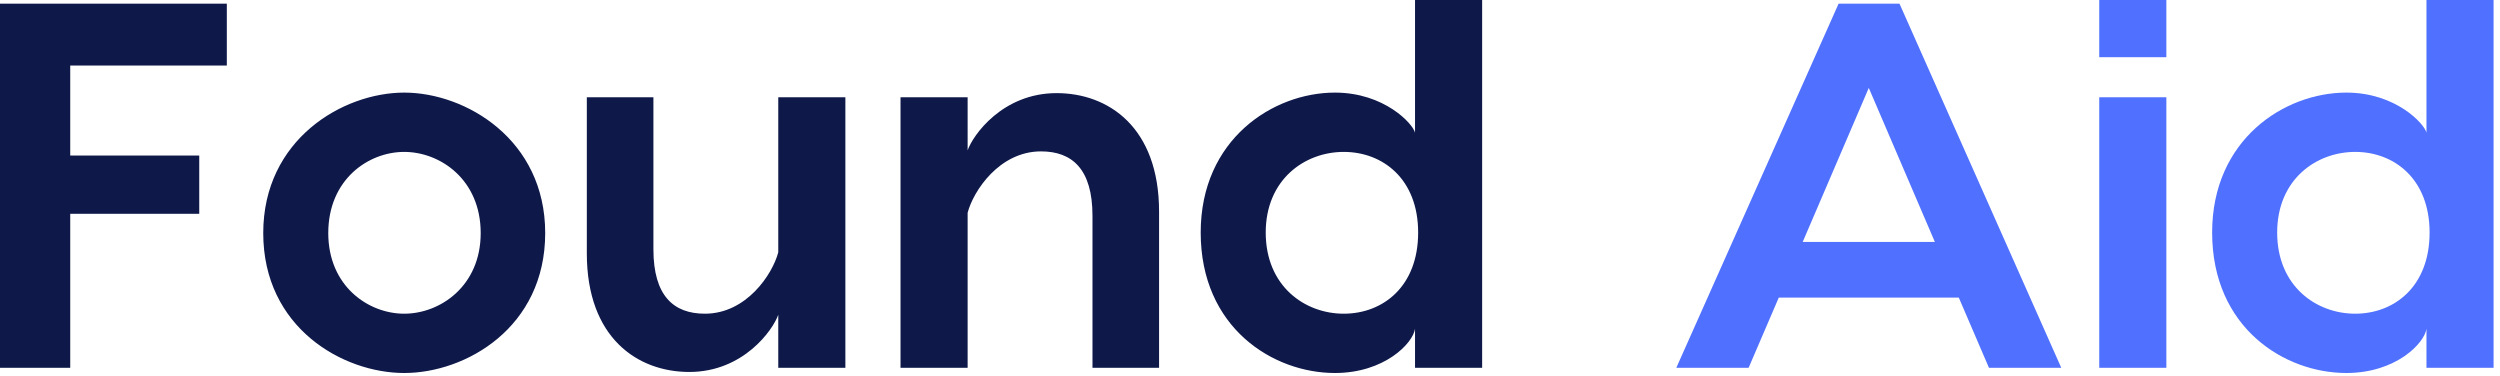
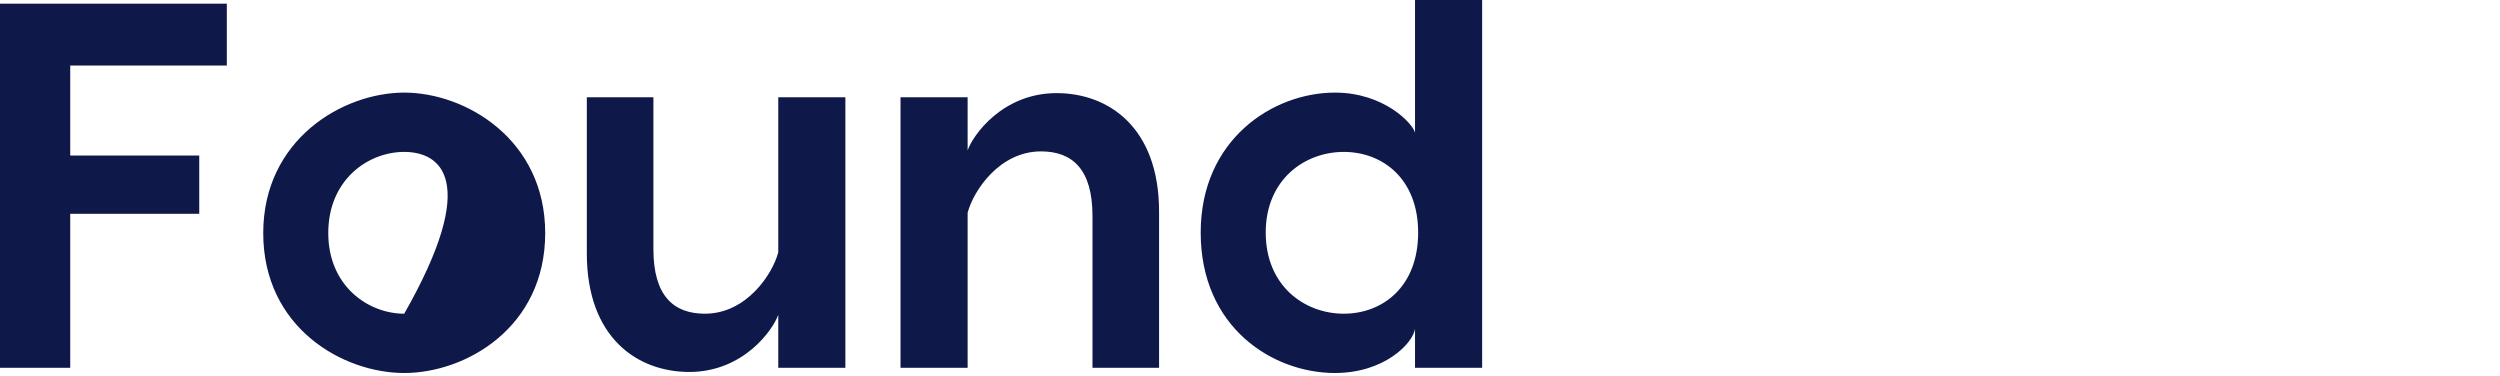
<svg xmlns="http://www.w3.org/2000/svg" width="346px" height="52px" viewBox="0 0 346 52" version="1.1">
  <title>Group</title>
  <desc>Created with Sketch.</desc>
  <defs />
  <g id="Found-Aid" stroke="none" stroke-width="1" fill="none" fill-rule="evenodd">
    <g id="Desktop-HD-Copy-12" transform="translate(-548, -367)">
      <g id="Group" transform="translate(548, 367)">
-         <path d="M31.392,9.072 L9.72,9.072 L9.72,21.528 L27.576,21.528 L27.576,29.592 L9.72,29.592 L9.72,50.904 L0,50.904 L0,0.504 L31.392,0.504 L31.392,9.072 Z M55.944,12.816 C64.44,12.816 75.456,19.296 75.456,32.256 C75.456,45.36 64.44,51.624 55.944,51.624 C47.448,51.624 36.432,45.36 36.432,32.256 C36.432,19.296 47.448,12.816 55.944,12.816 Z M55.944,21.024 C50.976,21.024 45.432,24.84 45.432,32.256 C45.432,39.6 50.976,43.416 55.944,43.416 C60.912,43.416 66.528,39.6 66.528,32.256 C66.528,24.84 60.912,21.024 55.944,21.024 Z M95.4,51.48 C88.272,51.48 81.216,46.8 81.216,35.064 L81.216,13.464 L90.432,13.464 L90.432,34.488 C90.432,40.968 93.24,43.416 97.56,43.416 C103.32,43.416 106.92,37.944 107.712,34.92 L107.712,13.464 L117,13.464 L117,50.904 L107.712,50.904 L107.712,43.56 C106.992,45.648 102.888,51.48 95.4,51.48 Z M146.232,12.888 C153.36,12.888 160.416,17.568 160.416,29.304 L160.416,50.904 L151.2,50.904 L151.2,29.88 C151.2,23.4 148.392,20.952 144.072,20.952 C138.312,20.952 134.712,26.424 133.92,29.448 L133.92,50.904 L124.632,50.904 L124.632,13.464 L133.92,13.464 L133.92,20.808 C134.64,18.72 138.744,12.888 146.232,12.888 Z M195.84,0 L205.128,0 L205.128,50.904 L195.84,50.904 L195.84,45.504 C195.552,47.52 191.592,51.624 184.752,51.624 C176.184,51.624 166.176,45.36 166.176,32.184 C166.176,19.296 176.184,12.816 184.752,12.816 C191.592,12.816 195.552,17.136 195.84,18.36 L195.84,0 Z M185.976,43.416 C191.376,43.416 196.272,39.672 196.272,32.184 C196.272,24.768 191.376,21.024 185.976,21.024 C180.576,21.024 175.176,24.84 175.176,32.184 C175.176,39.6 180.576,43.416 185.976,43.416 Z" id="Found-Aid" fill="#0E194A" />
-         <path d="M275.272,50.904 L271.096,41.184 L246.184,41.184 L242.008,50.904 L232,50.904 L254.464,0.504 L262.888,0.504 L285.28,50.904 L275.272,50.904 Z M249.496,33.48 L267.784,33.48 L258.64,12.168 L249.496,33.48 Z M299.824,0 L299.824,7.92 L290.536,7.92 L290.536,0 L299.824,0 Z M299.824,13.464 L299.824,50.904 L290.536,50.904 L290.536,13.464 L299.824,13.464 Z M335.824,0 L345.112,0 L345.112,50.904 L335.824,50.904 L335.824,45.504 C335.536,47.52 331.576,51.624 324.736,51.624 C316.168,51.624 306.16,45.36 306.16,32.184 C306.16,19.296 316.168,12.816 324.736,12.816 C331.576,12.816 335.536,17.136 335.824,18.36 L335.824,0 Z M325.96,43.416 C331.36,43.416 336.256,39.672 336.256,32.184 C336.256,24.768 331.36,21.024 325.96,21.024 C320.56,21.024 315.16,24.84 315.16,32.184 C315.16,39.6 320.56,43.416 325.96,43.416 Z" id="Found-Aid-Copy" fill="#5070FF" />
+         <path d="M31.392,9.072 L9.72,9.072 L9.72,21.528 L27.576,21.528 L27.576,29.592 L9.72,29.592 L9.72,50.904 L0,50.904 L0,0.504 L31.392,0.504 L31.392,9.072 Z M55.944,12.816 C64.44,12.816 75.456,19.296 75.456,32.256 C75.456,45.36 64.44,51.624 55.944,51.624 C47.448,51.624 36.432,45.36 36.432,32.256 C36.432,19.296 47.448,12.816 55.944,12.816 Z M55.944,21.024 C50.976,21.024 45.432,24.84 45.432,32.256 C45.432,39.6 50.976,43.416 55.944,43.416 C66.528,24.84 60.912,21.024 55.944,21.024 Z M95.4,51.48 C88.272,51.48 81.216,46.8 81.216,35.064 L81.216,13.464 L90.432,13.464 L90.432,34.488 C90.432,40.968 93.24,43.416 97.56,43.416 C103.32,43.416 106.92,37.944 107.712,34.92 L107.712,13.464 L117,13.464 L117,50.904 L107.712,50.904 L107.712,43.56 C106.992,45.648 102.888,51.48 95.4,51.48 Z M146.232,12.888 C153.36,12.888 160.416,17.568 160.416,29.304 L160.416,50.904 L151.2,50.904 L151.2,29.88 C151.2,23.4 148.392,20.952 144.072,20.952 C138.312,20.952 134.712,26.424 133.92,29.448 L133.92,50.904 L124.632,50.904 L124.632,13.464 L133.92,13.464 L133.92,20.808 C134.64,18.72 138.744,12.888 146.232,12.888 Z M195.84,0 L205.128,0 L205.128,50.904 L195.84,50.904 L195.84,45.504 C195.552,47.52 191.592,51.624 184.752,51.624 C176.184,51.624 166.176,45.36 166.176,32.184 C166.176,19.296 176.184,12.816 184.752,12.816 C191.592,12.816 195.552,17.136 195.84,18.36 L195.84,0 Z M185.976,43.416 C191.376,43.416 196.272,39.672 196.272,32.184 C196.272,24.768 191.376,21.024 185.976,21.024 C180.576,21.024 175.176,24.84 175.176,32.184 C175.176,39.6 180.576,43.416 185.976,43.416 Z" id="Found-Aid" fill="#0E194A" />
      </g>
    </g>
  </g>
</svg>